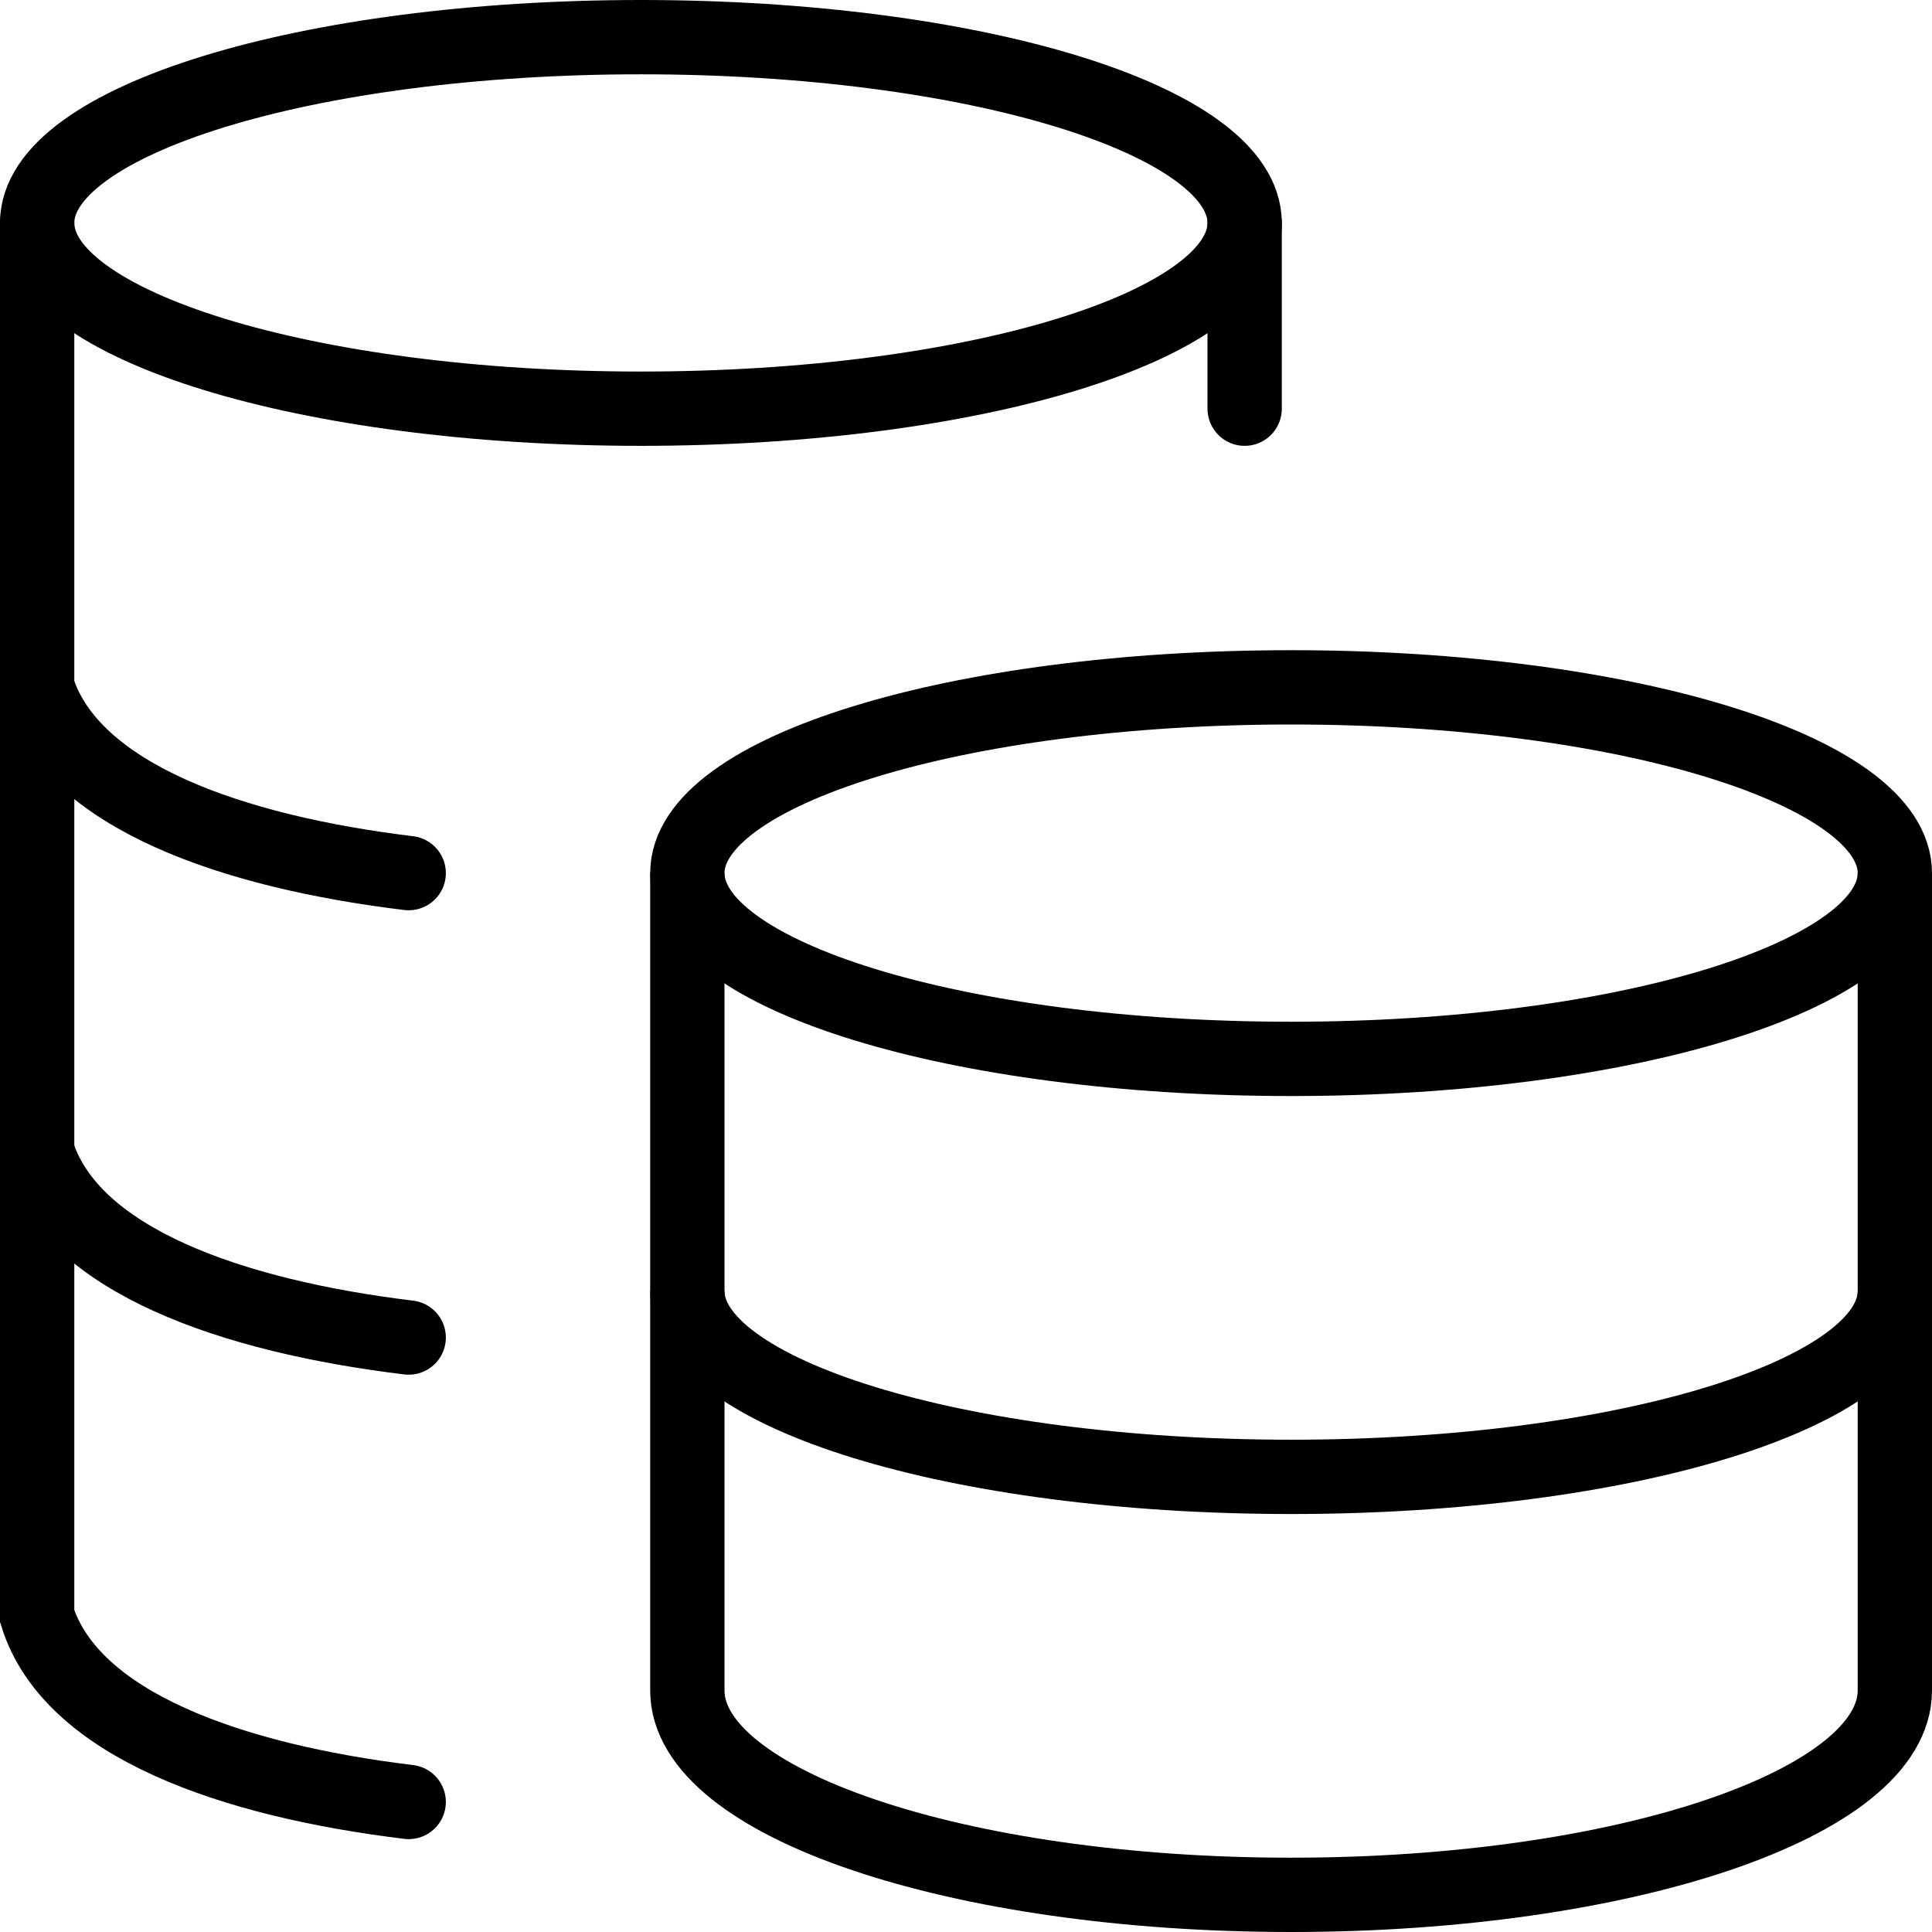
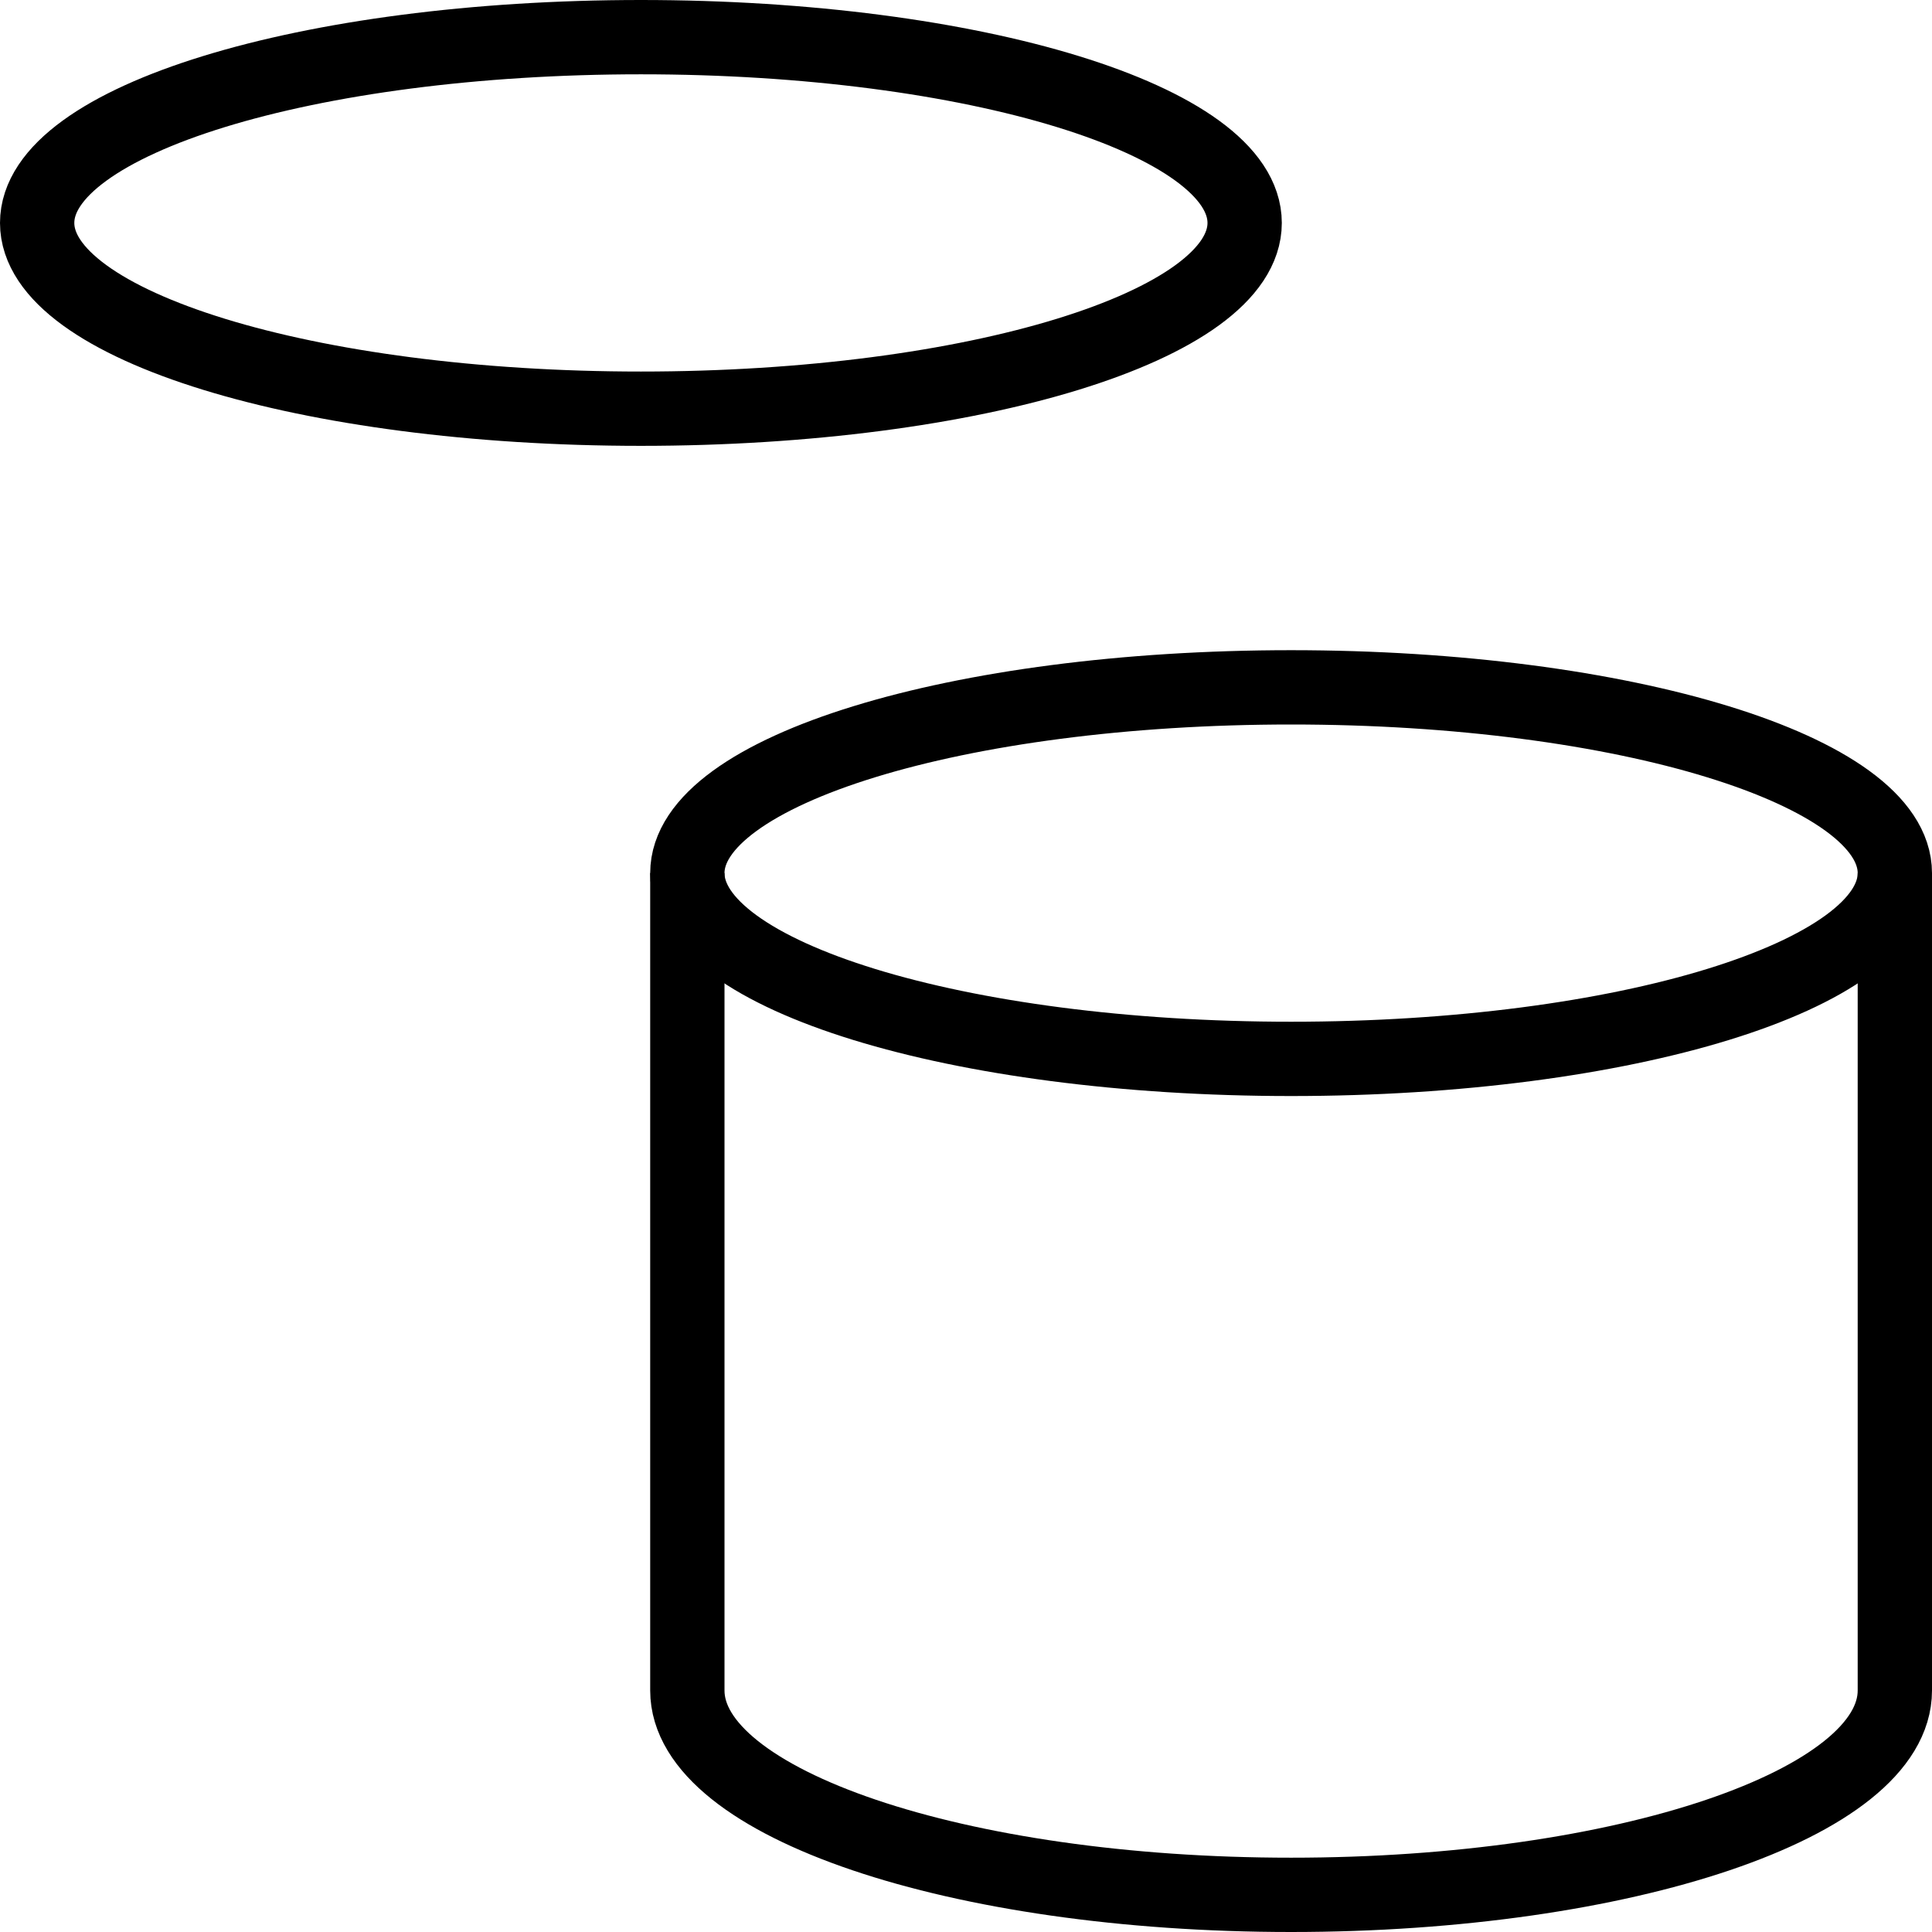
<svg xmlns="http://www.w3.org/2000/svg" width="52" height="52" viewBox="0 0 52 52" fill="none">
  <path d="M34.75 28.5C43.725 28.5 51 26.261 51 23.5C51 20.739 43.725 18.5 34.75 18.5C25.775 18.5 18.5 20.739 18.5 23.5C18.5 26.261 25.775 28.5 34.75 28.5Z" stroke="black" stroke-width="2" />
-   <path d="M51 34.75C51 37.513 43.725 39.75 34.75 39.75C25.775 39.75 18.5 37.513 18.5 34.75" stroke="black" stroke-width="2" />
  <path d="M51 23.5V45.5C51 48.538 43.725 51 34.75 51C25.775 51 18.5 48.538 18.5 45.5V23.5" stroke="black" stroke-width="2" />
  <path d="M17.25 11C26.225 11 33.5 8.761 33.5 6C33.5 3.239 26.225 1 17.25 1C8.275 1 1 3.239 1 6C1 8.761 8.275 11 17.25 11Z" stroke="black" stroke-width="2" />
-   <path d="M11 23.5C6.27 22.925 1.925 21.438 1 18.5M11 36C6.27 35.425 1.925 33.938 1 31" stroke="black" stroke-width="2" stroke-linecap="round" />
-   <path d="M11 48.5C6.27 47.925 1.925 46.435 1 43.5V6M33.5 11V6" stroke="black" stroke-width="2" stroke-linecap="round" />
</svg>